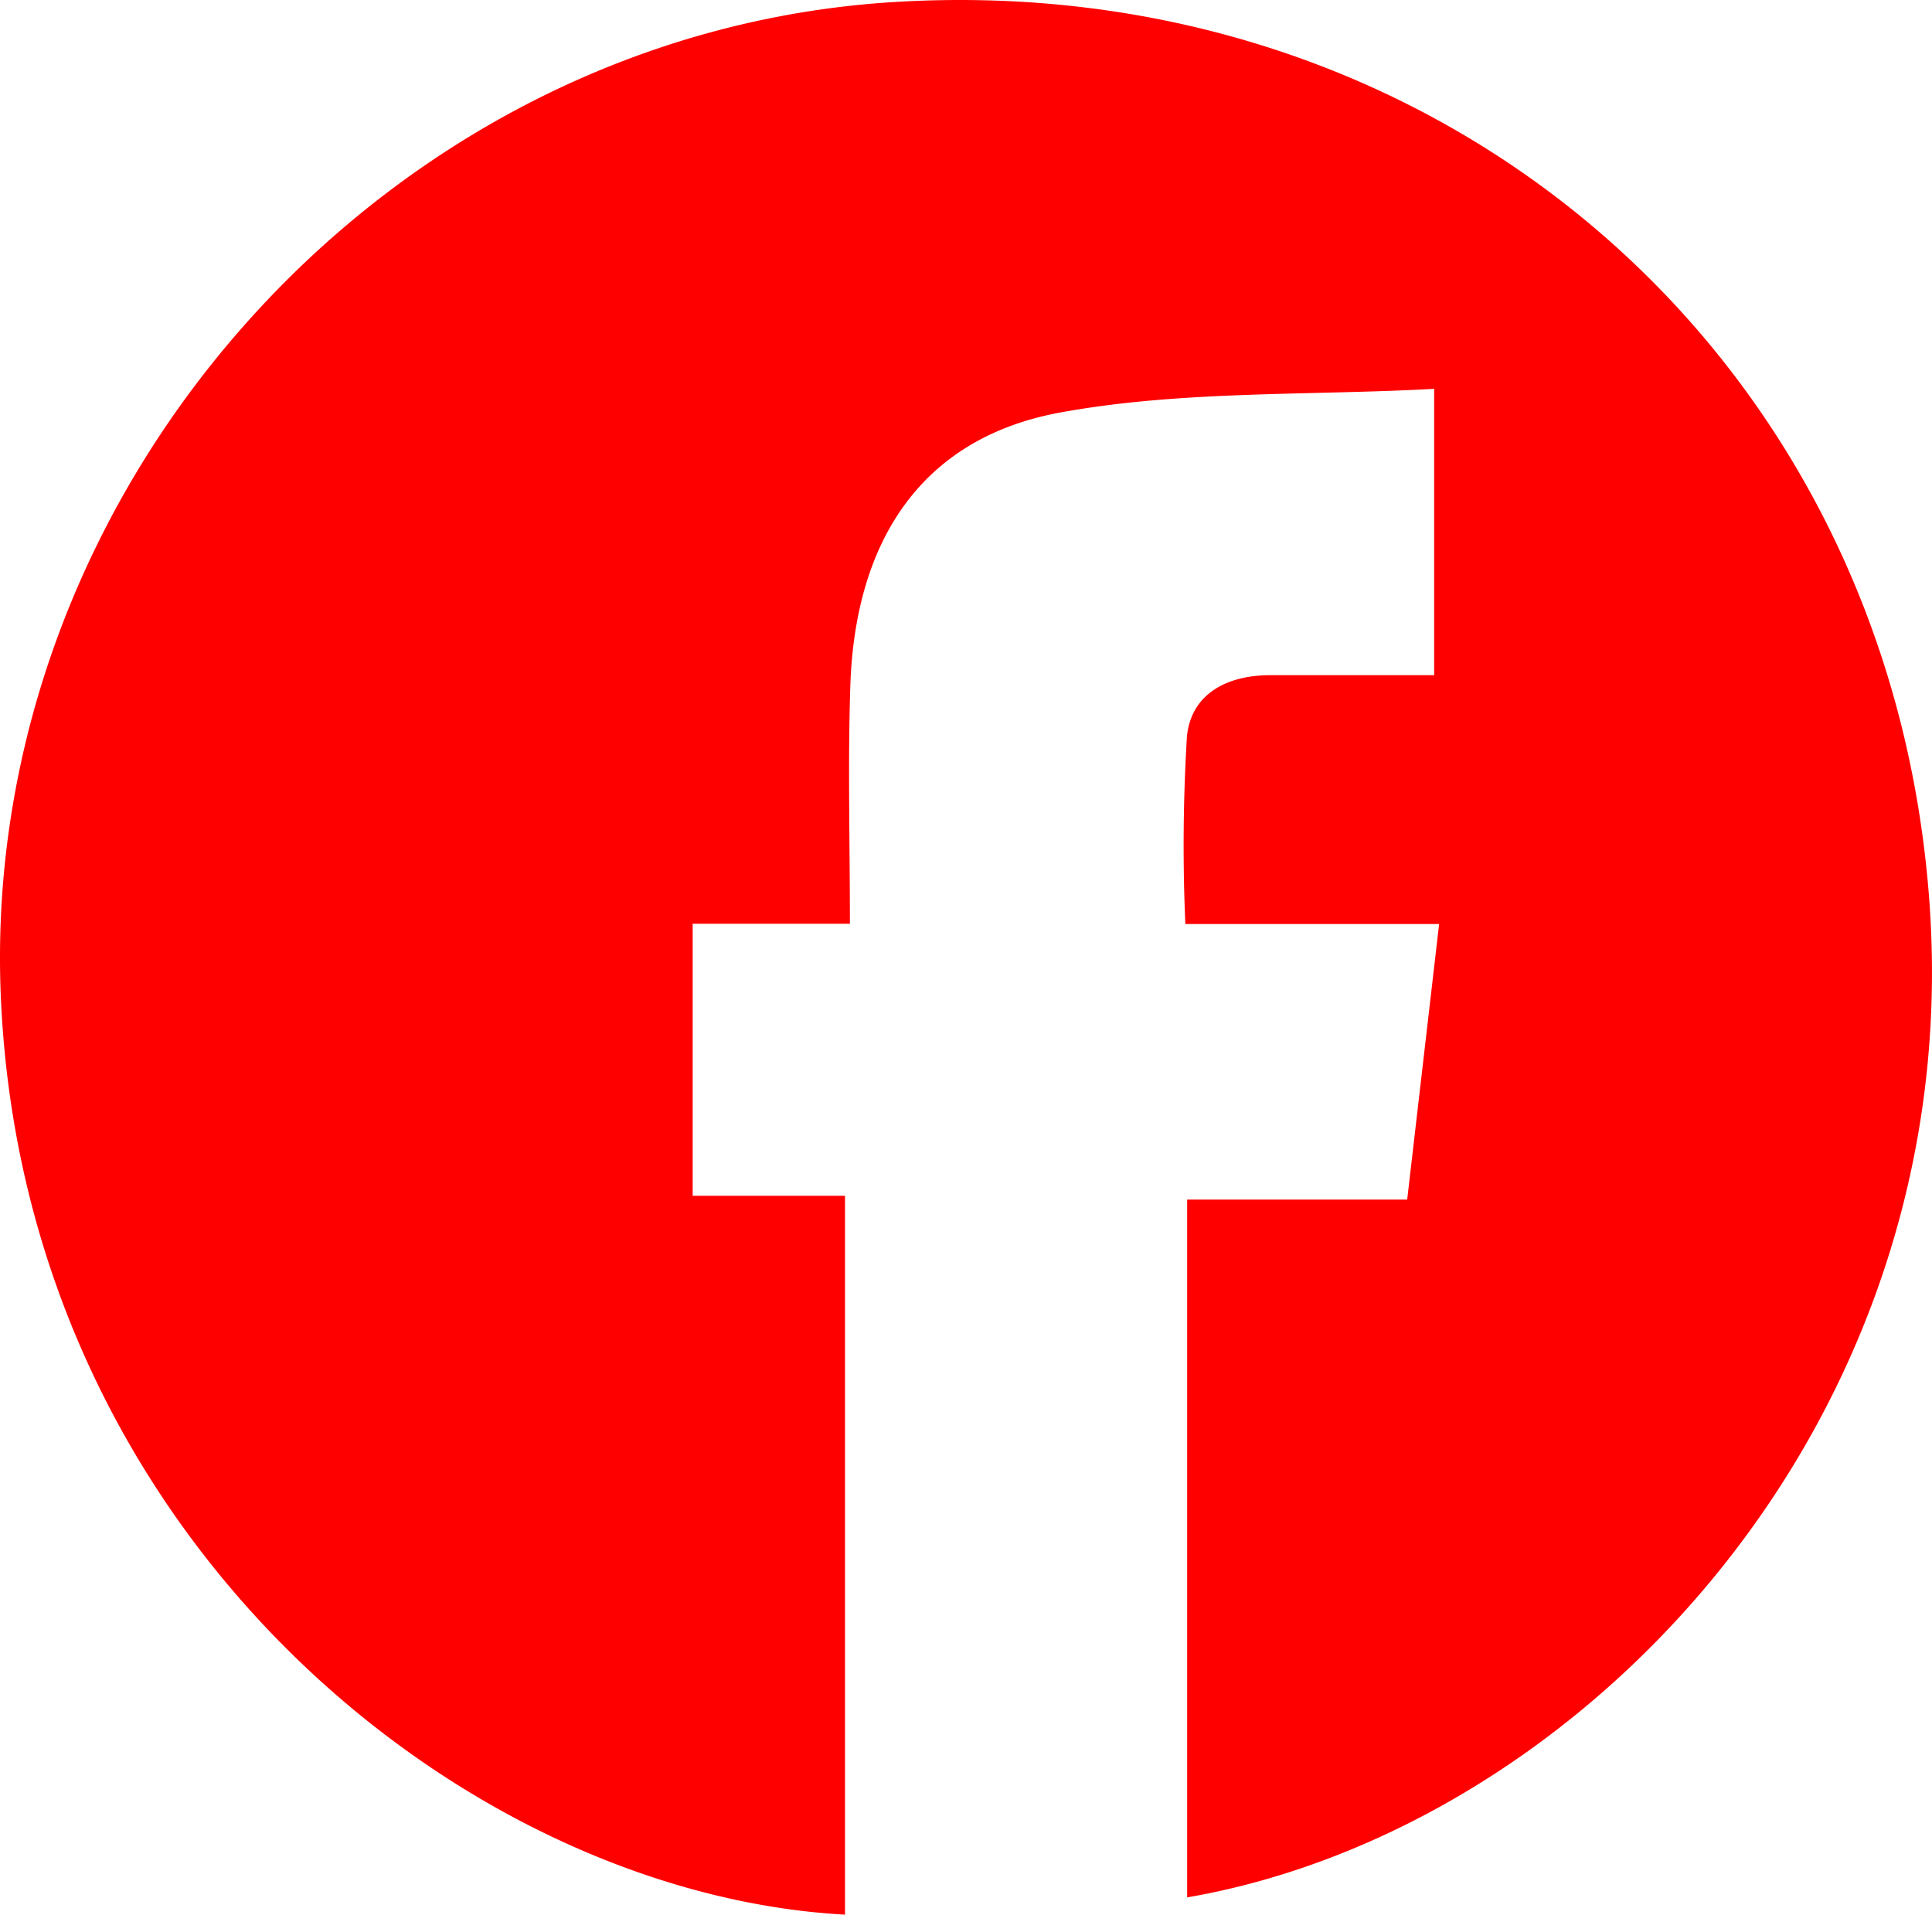
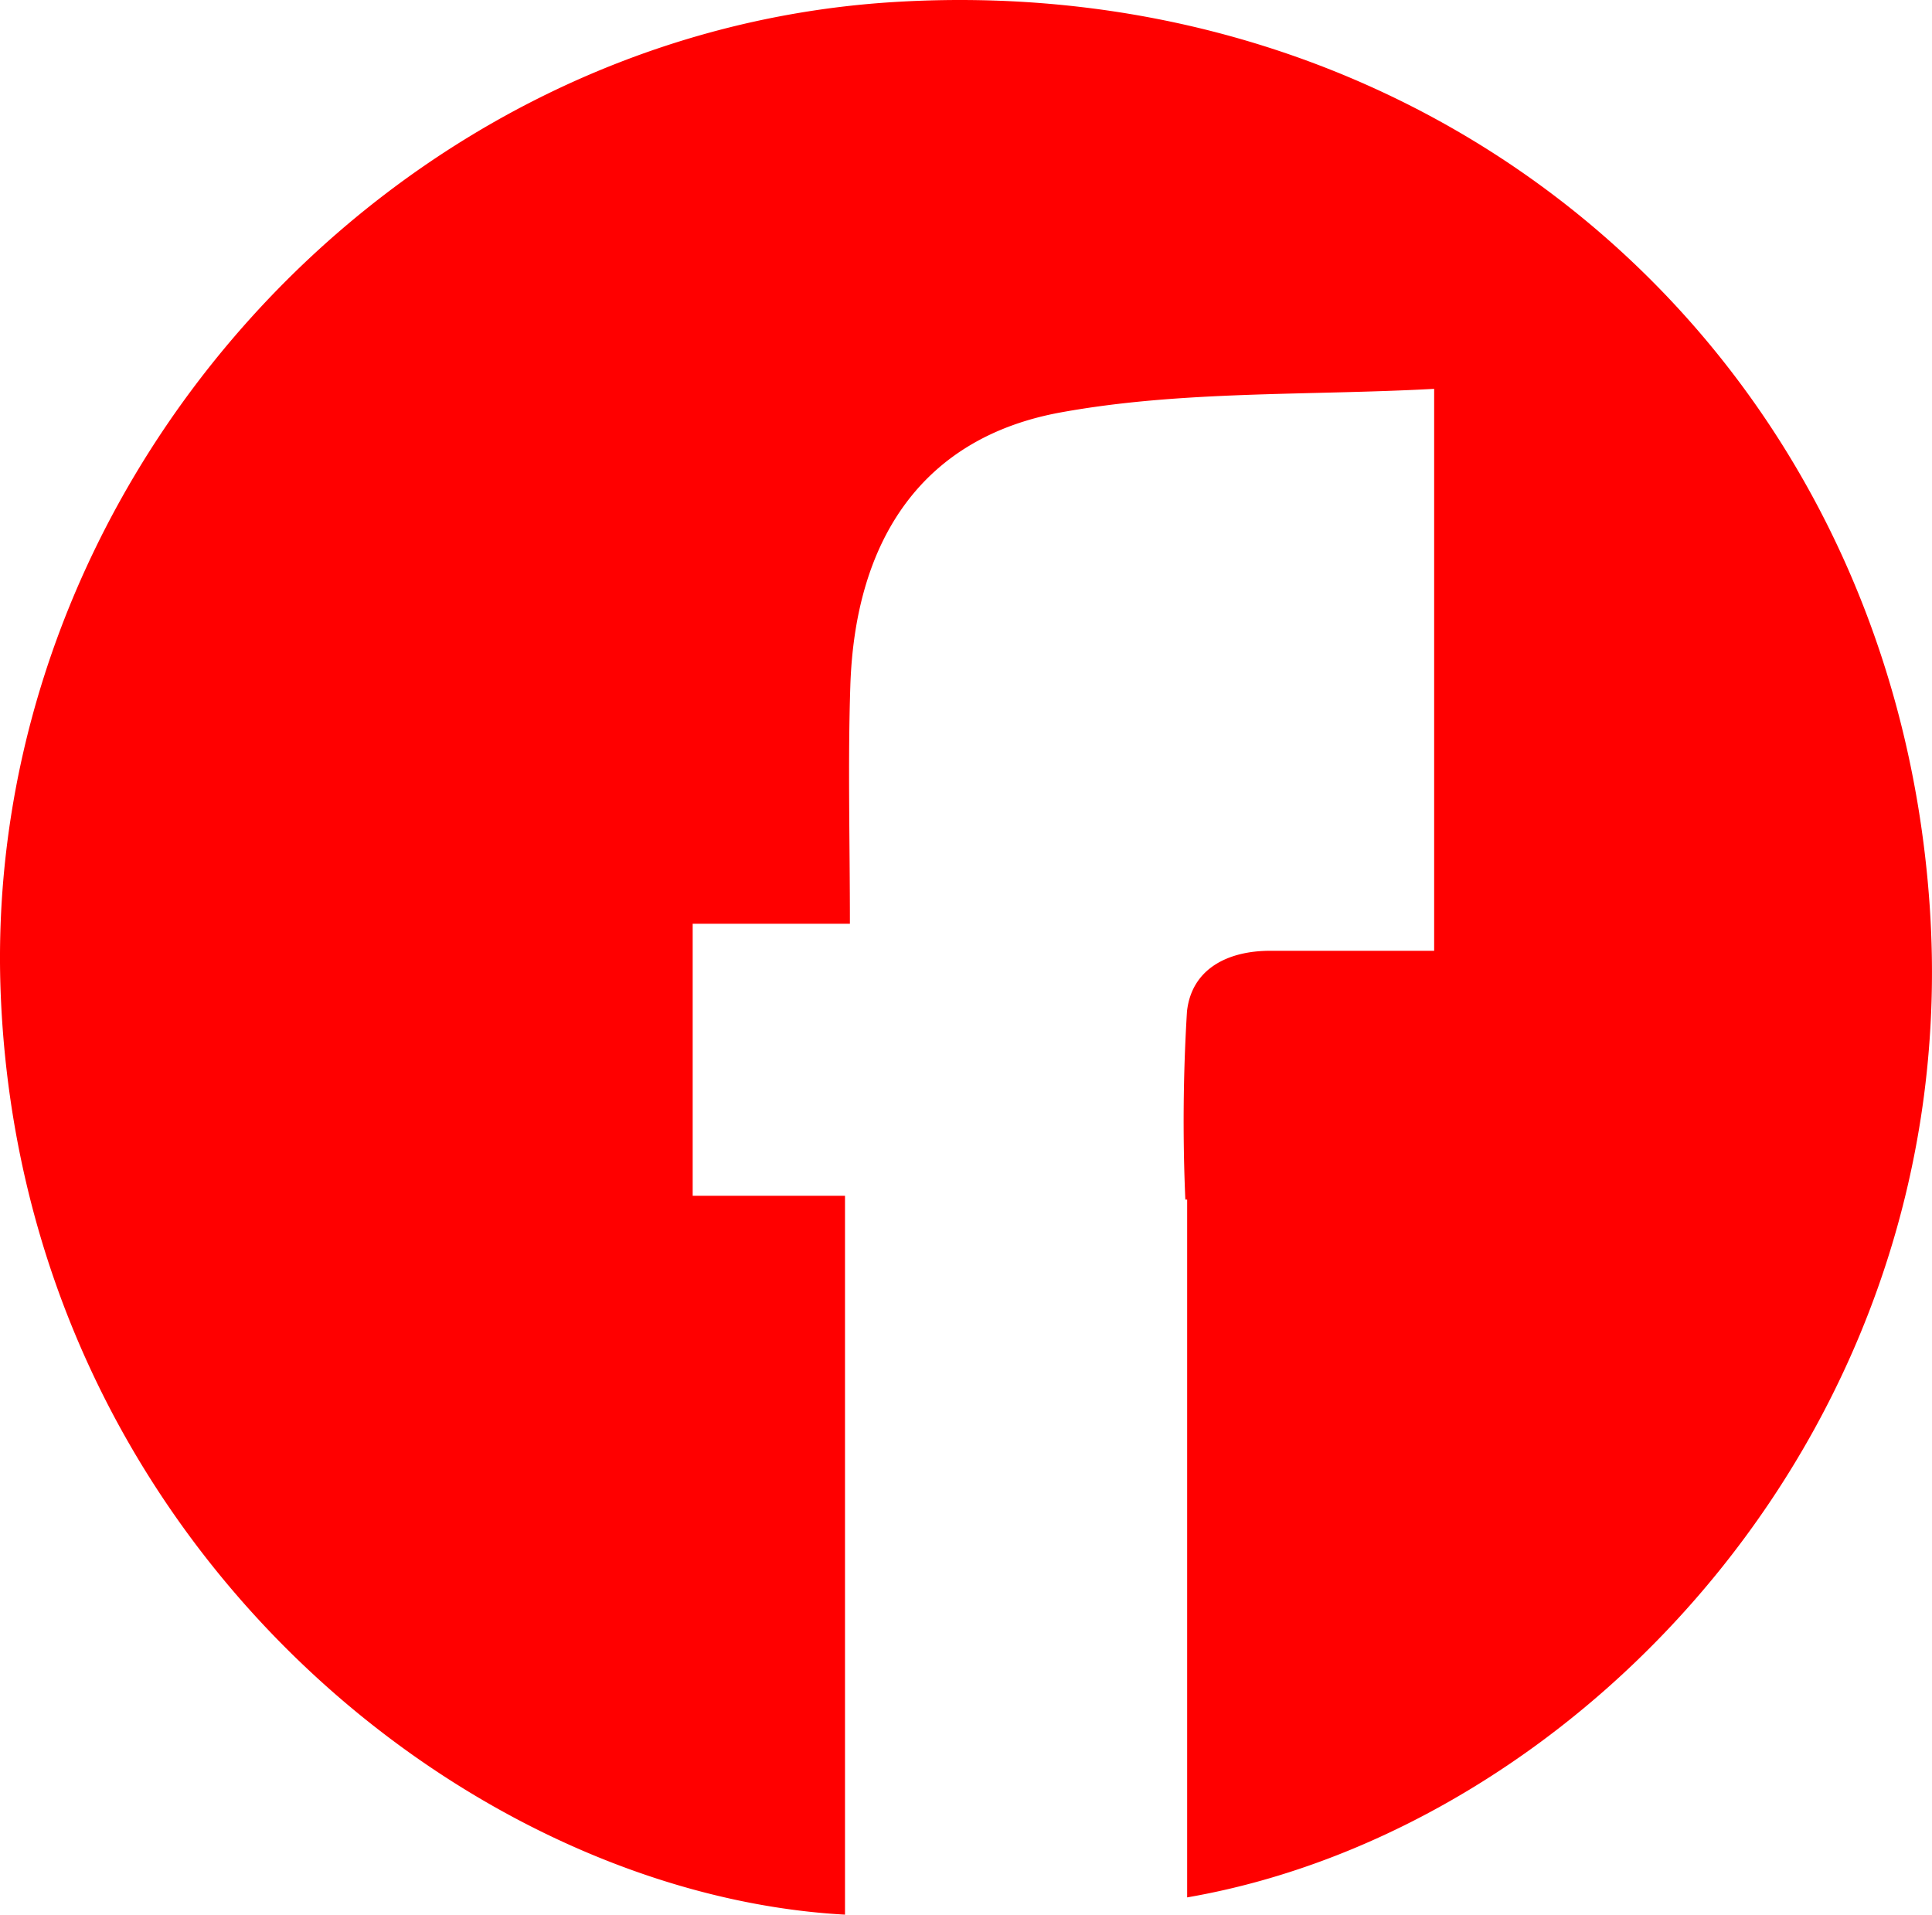
<svg xmlns="http://www.w3.org/2000/svg" width="54.439" height="53.951" viewBox="0 0 54.439 53.951">
-   <path id="SocialIcon-Facebook" d="M33.451,54.149V34.488h6.2l.9-7.766H33.4a50.81,50.81,0,0,1,.046-5.3c.13-1.2,1.146-1.713,2.352-1.711,1.5,0,3,0,4.613,0V11.643c-3.556.194-7.11.042-10.523.664-3.877.706-5.793,3.559-5.928,7.708-.071,2.171-.012,4.346-.012,6.7H19.518v7.665H23.81V54.636C13.112,54.05.673,44.06.023,28.763-.584,14.466,10.832,1.653,25.134.747c15.483-.981,28.187,9.992,29.241,25.48.993,14.587-9.824,26.006-20.924,27.923" transform="translate(0 -0.686)" fill="red" />
+   <path id="SocialIcon-Facebook" d="M33.451,54.149V34.488h6.2H33.4a50.81,50.81,0,0,1,.046-5.3c.13-1.2,1.146-1.713,2.352-1.711,1.5,0,3,0,4.613,0V11.643c-3.556.194-7.11.042-10.523.664-3.877.706-5.793,3.559-5.928,7.708-.071,2.171-.012,4.346-.012,6.7H19.518v7.665H23.81V54.636C13.112,54.05.673,44.06.023,28.763-.584,14.466,10.832,1.653,25.134.747c15.483-.981,28.187,9.992,29.241,25.48.993,14.587-9.824,26.006-20.924,27.923" transform="translate(0 -0.686)" fill="red" />
</svg>